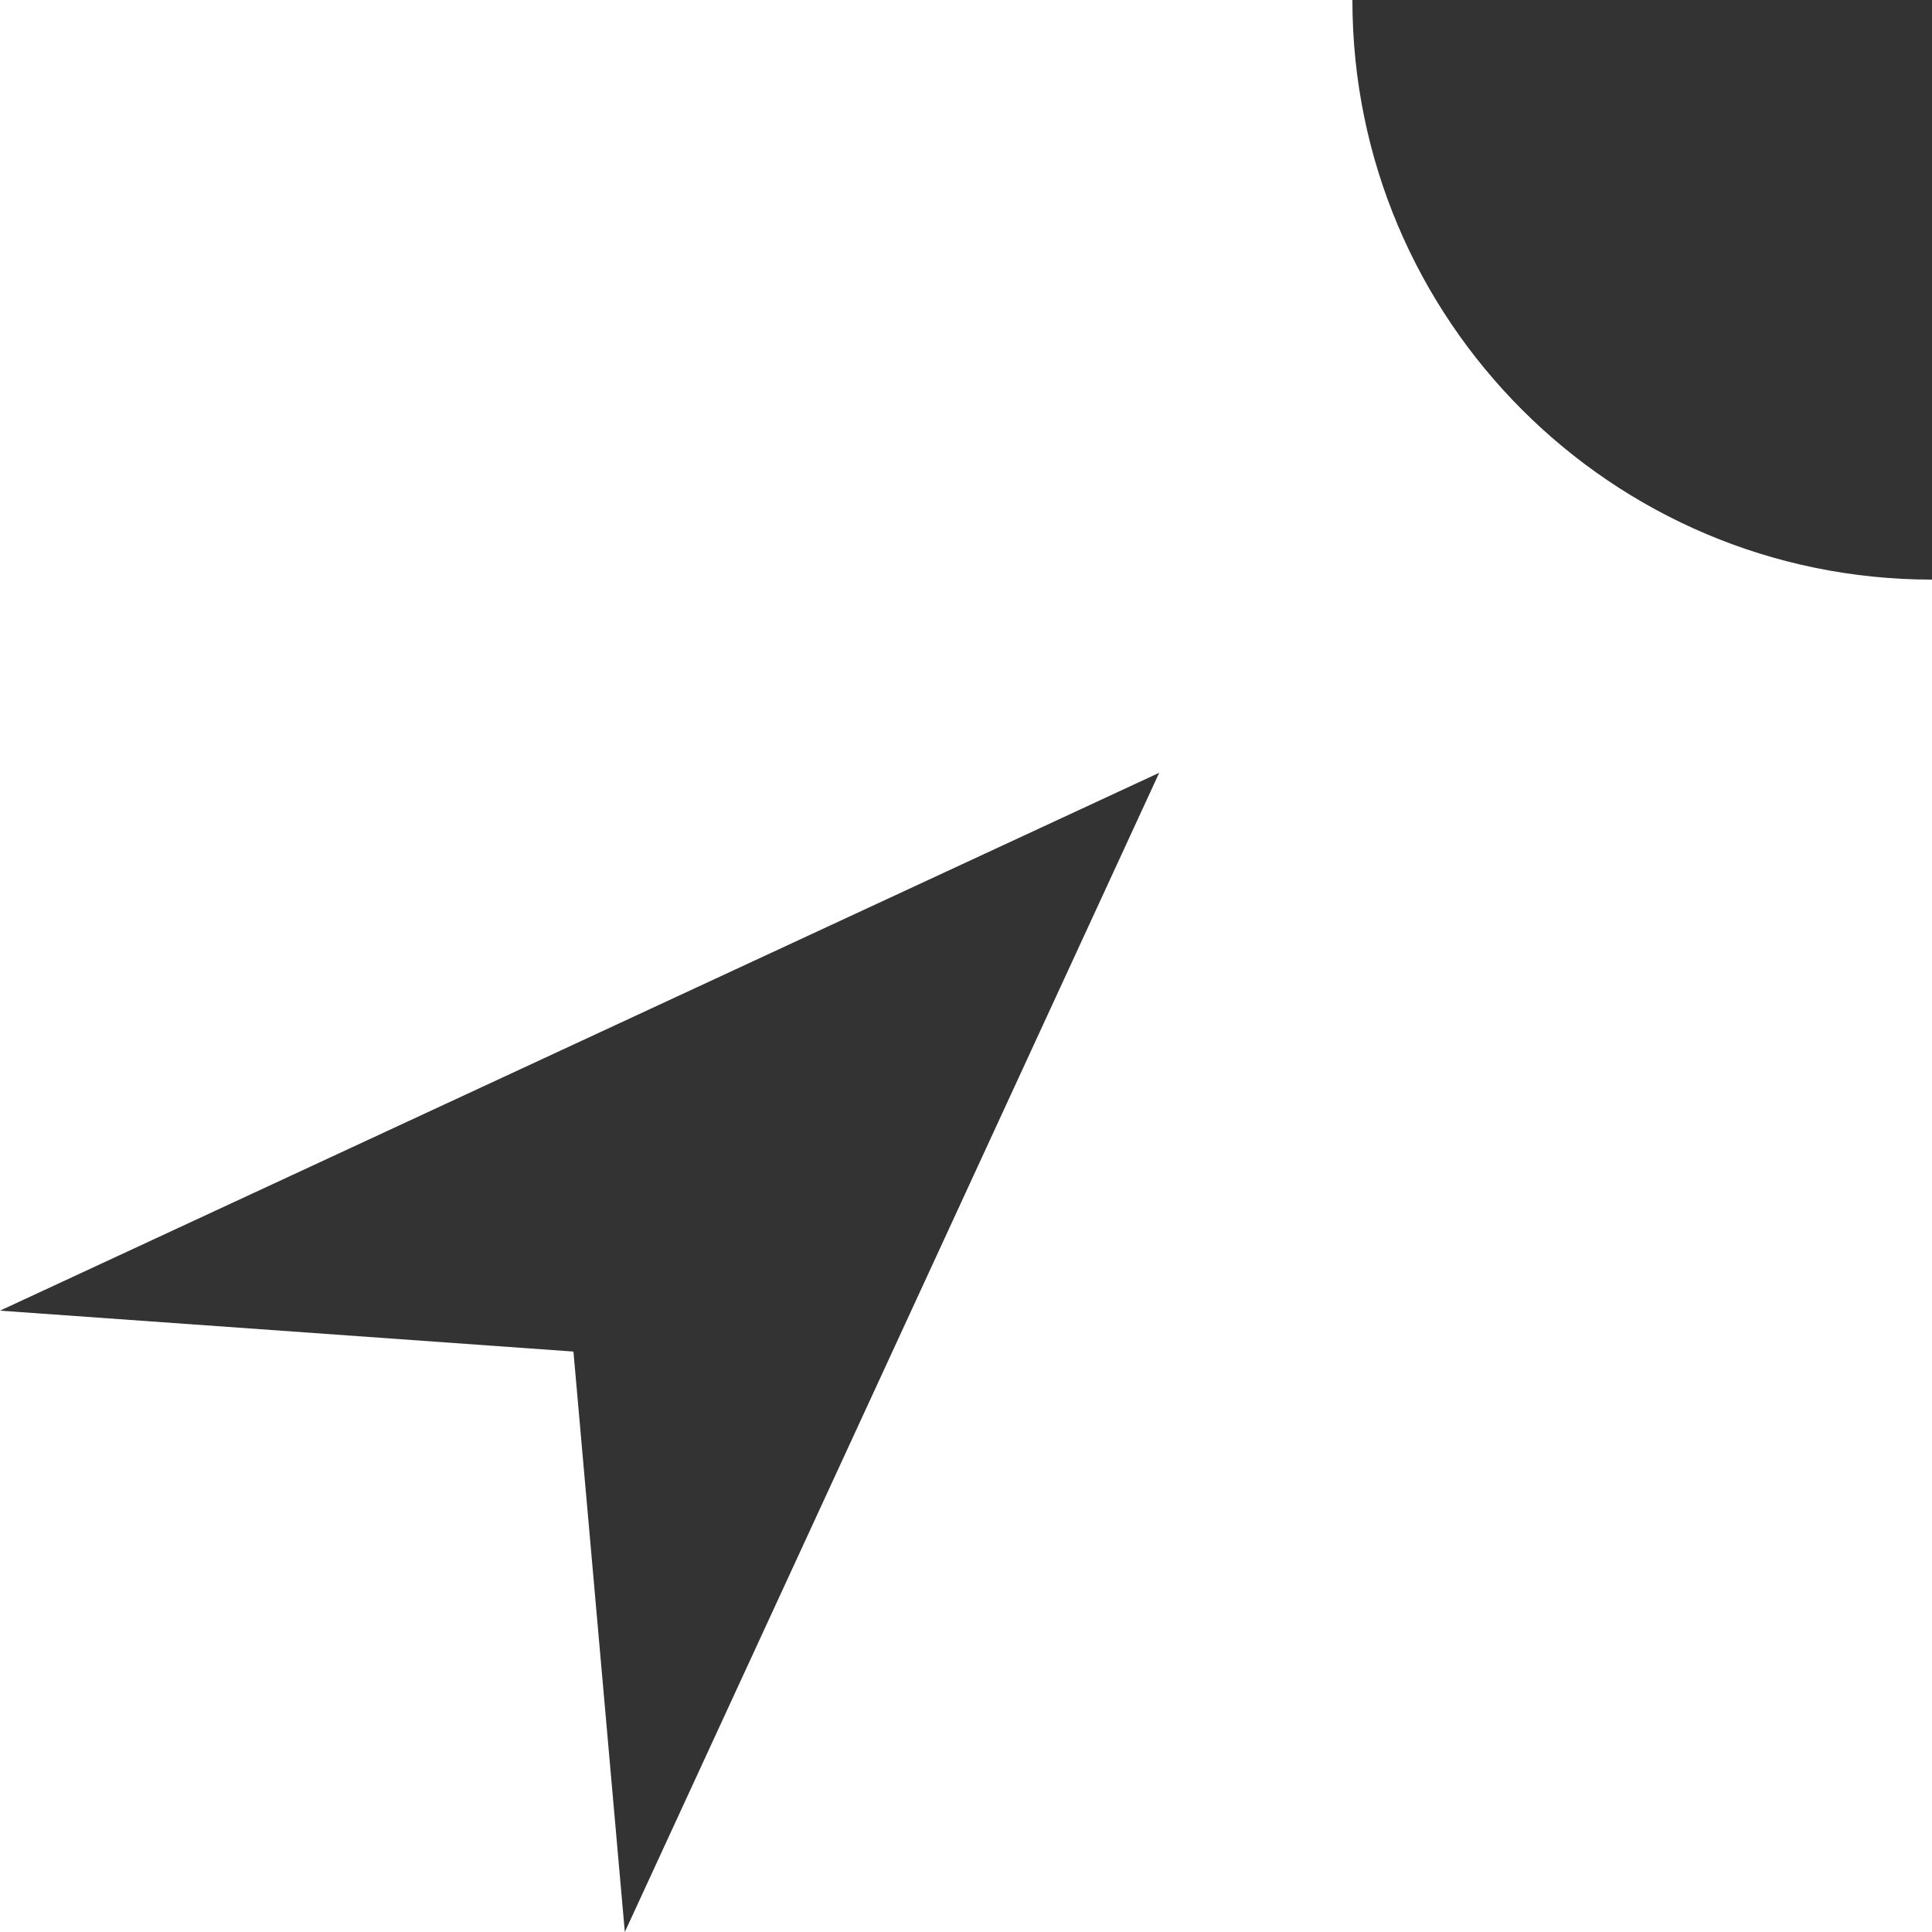
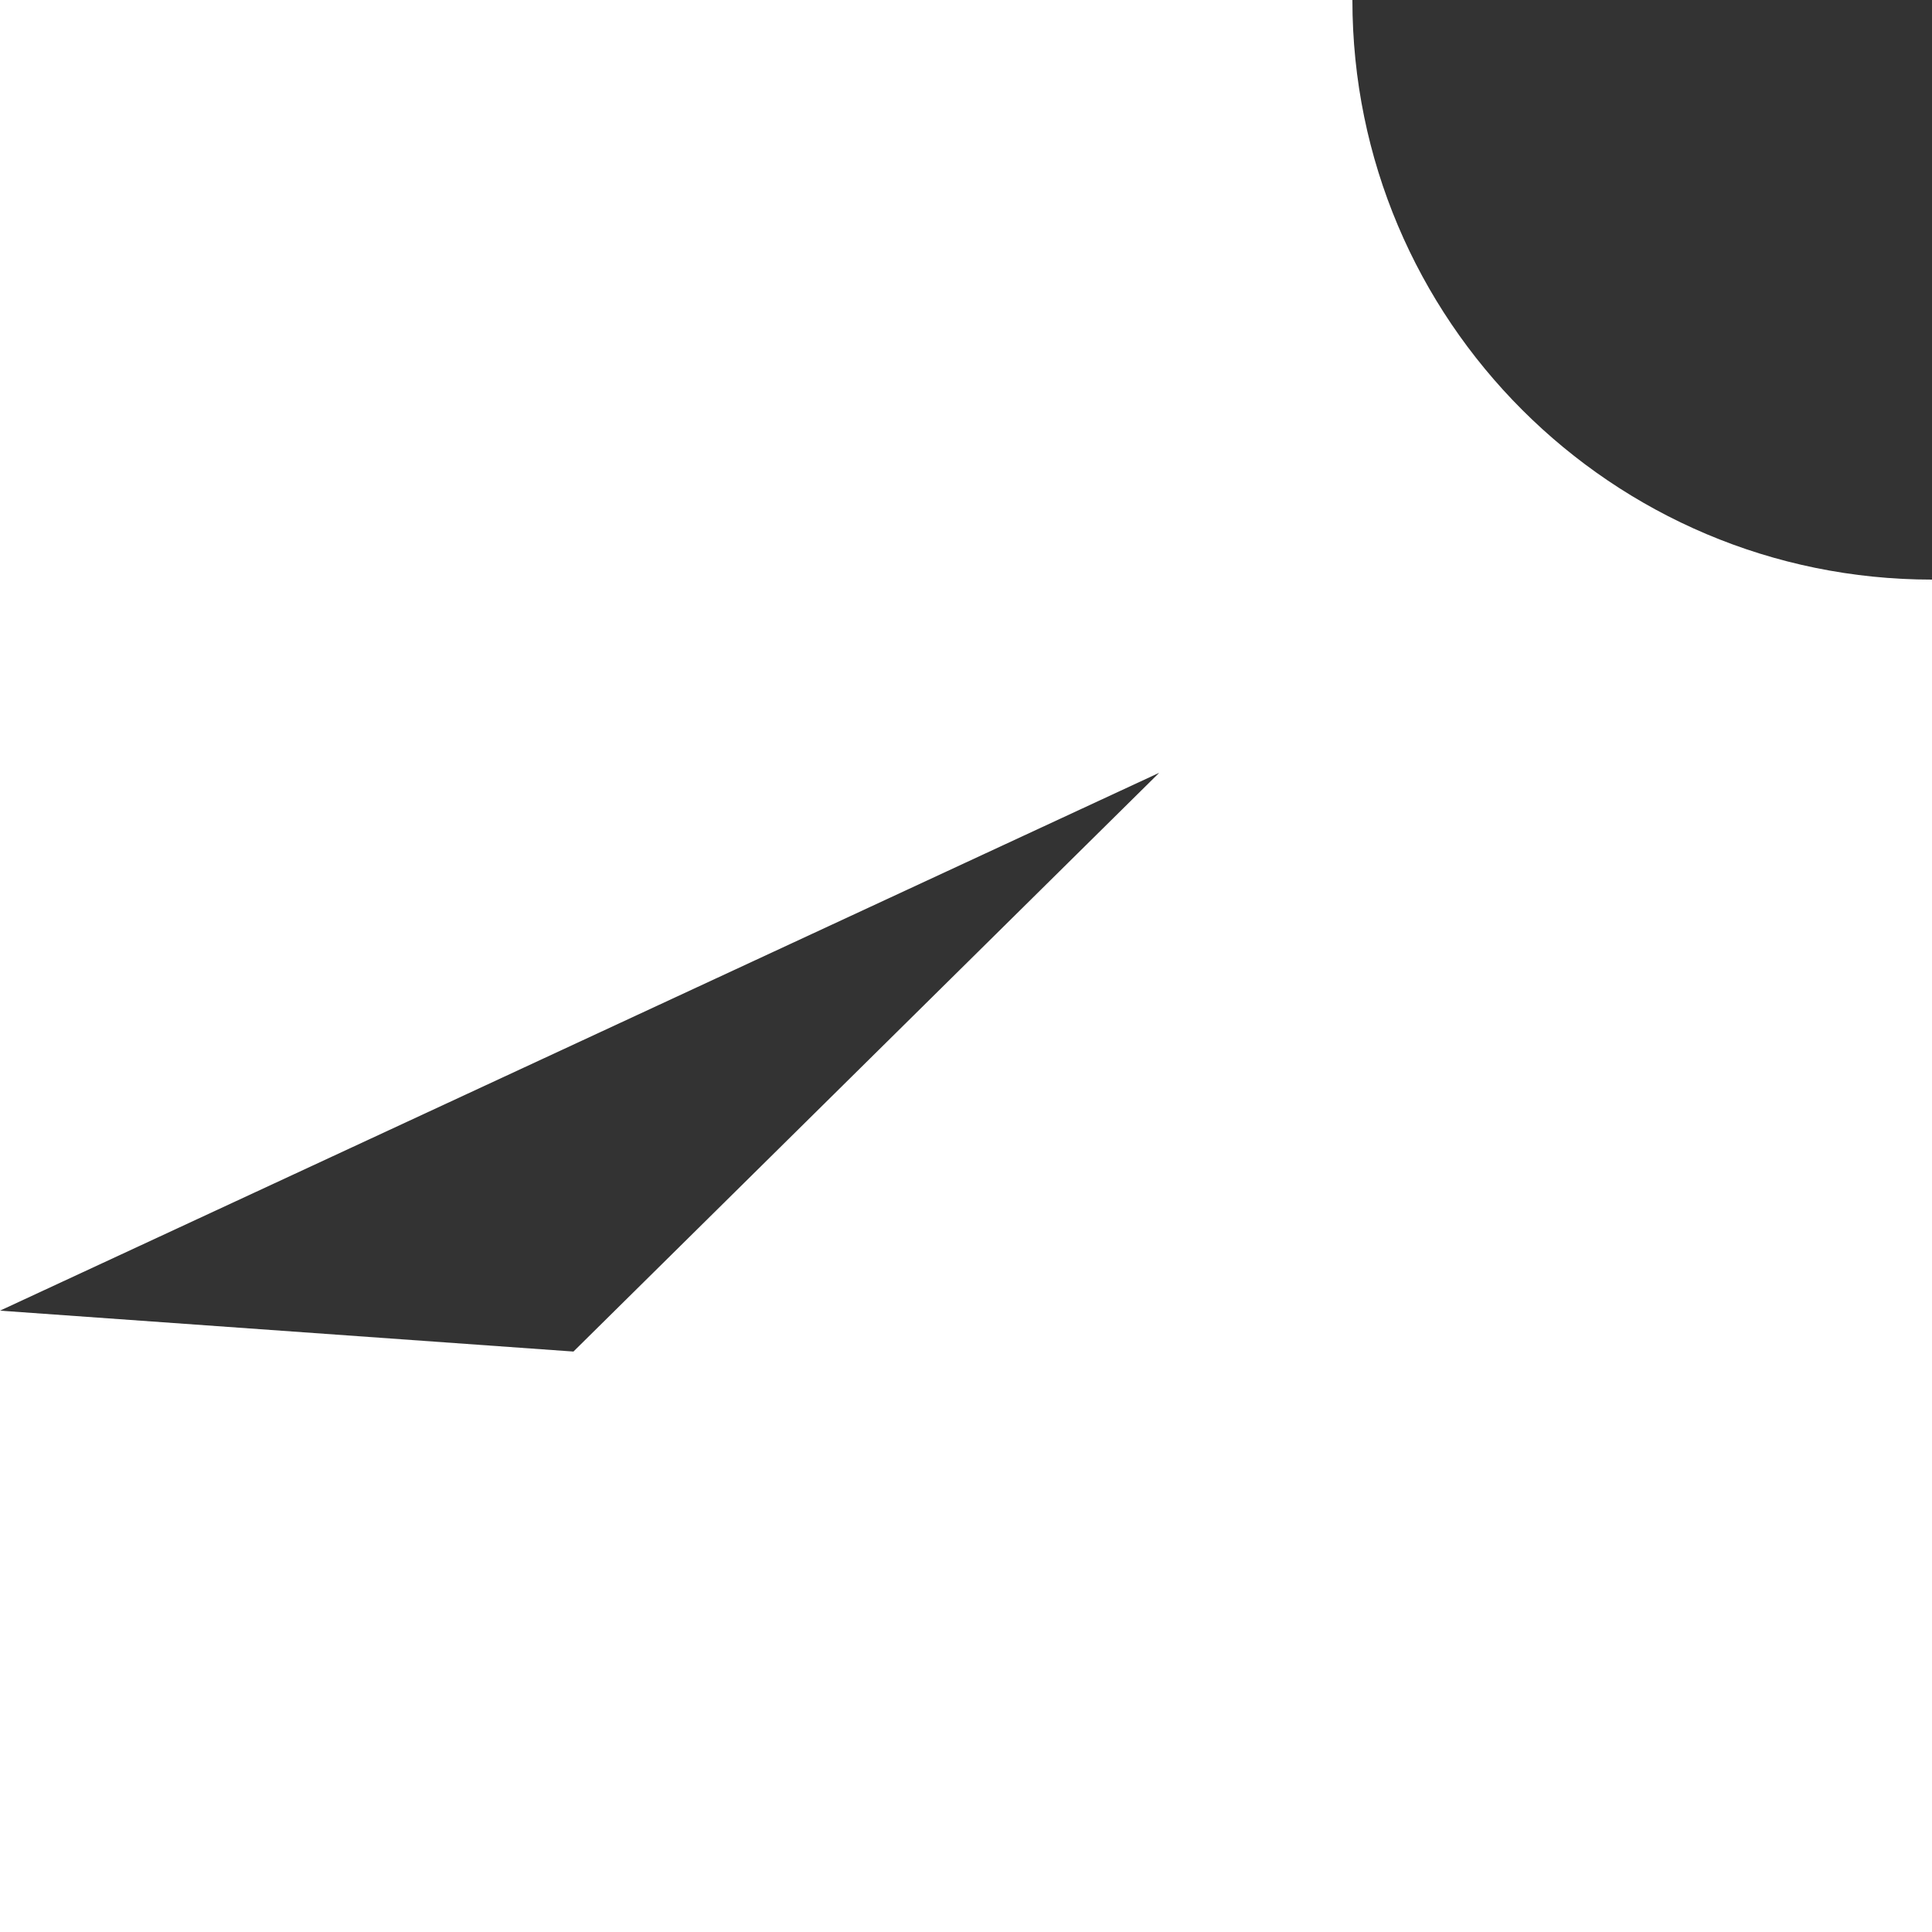
<svg xmlns="http://www.w3.org/2000/svg" width="64px" height="64px" viewBox="0 0 64 64" version="1.1">
  <title>Icon / Large / Enquire Online</title>
  <desc>Created with Sketch.</desc>
  <g id="Icon-/-Large-/-Enquire-Online" stroke="none" stroke-width="1" fill="none" fill-rule="evenodd">
-     <path d="M-1.98951966e-13,43.417 L38.4,25.6 L20.698,64 L18.996,44.772 L-1.98951966e-13,43.417 Z M44.8,-7.10542736e-14 L64,-7.10542736e-14 L64,19.2 C53.396,19.2 44.8,10.604 44.8,-7.10542736e-14 Z" id="Combined-Shape" fill="#333333" fill-rule="nonzero" />
+     <path d="M-1.98951966e-13,43.417 L38.4,25.6 L18.996,44.772 L-1.98951966e-13,43.417 Z M44.8,-7.10542736e-14 L64,-7.10542736e-14 L64,19.2 C53.396,19.2 44.8,10.604 44.8,-7.10542736e-14 Z" id="Combined-Shape" fill="#333333" fill-rule="nonzero" />
  </g>
</svg>